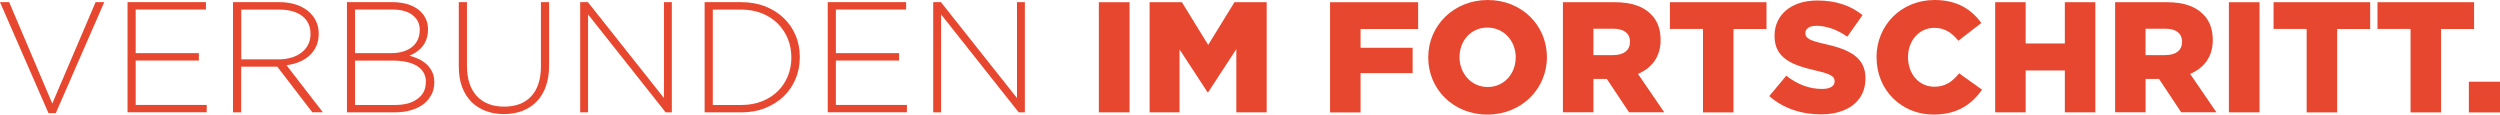
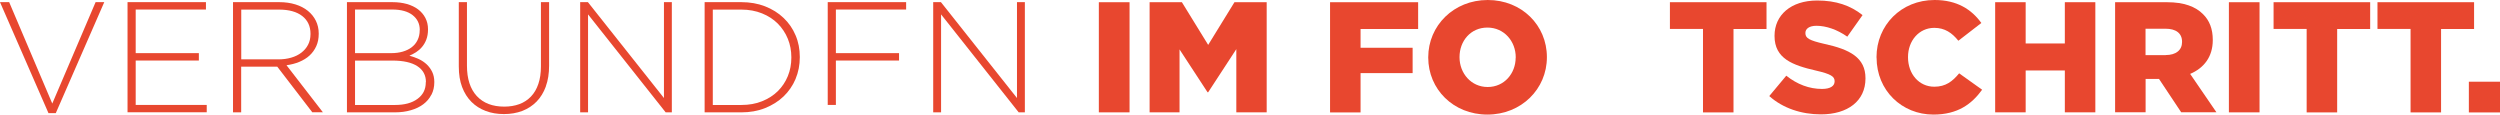
<svg xmlns="http://www.w3.org/2000/svg" id="Ebene_1" viewBox="0 0 349.12 16">
  <defs>
    <style>.cls-1{fill:#e8472f;}</style>
  </defs>
  <path class="cls-1" d="M7.78,15.8h-1.01L0,.3h1.28l6.02,14.16L13.35.3h1.21l-6.77,15.5Z" />
  <path class="cls-1" d="M17.81,15.69V.3h10.95v1.03h-9.81v6.09h8.82v1.03h-8.82v6.2h9.92v1.03h-11.06Z" />
  <path class="cls-1" d="M43.62,15.69l-4.9-6.38h-5.04v6.38h-1.14V.3h6.46c.84,0,1.59.11,2.27.32.67.21,1.25.51,1.73.9.48.39.85.85,1.11,1.38s.4,1.13.4,1.77v.04c0,.65-.11,1.22-.34,1.73s-.54.94-.94,1.31c-.4.37-.88.66-1.43.89-.55.23-1.15.38-1.79.47l5.08,6.57h-1.45ZM43.36,4.71c0-1.04-.38-1.87-1.15-2.47s-1.86-.9-3.26-.9h-5.26v6.95h5.19c.65,0,1.24-.08,1.79-.24.55-.16,1.02-.39,1.42-.7s.71-.67.93-1.1c.23-.43.34-.93.34-1.49v-.04Z" />
  <path class="cls-1" d="M60.23,13.24c-.26.52-.64.96-1.12,1.32s-1.06.64-1.73.83c-.67.2-1.43.3-2.26.3h-6.67V.3h6.34c.75,0,1.43.09,2.04.26.61.18,1.14.43,1.57.76.43.33.77.73,1.01,1.2.24.47.36.99.36,1.56v.04c0,.53-.08.99-.23,1.39-.15.4-.35.74-.6,1.04s-.53.54-.84.74c-.31.2-.63.36-.93.49.45.12.89.27,1.32.47.42.2.79.45,1.11.75.31.3.57.65.76,1.05.19.4.29.87.29,1.39v.04c0,.64-.13,1.23-.4,1.75ZM58.62,4.19c0-.86-.33-1.55-.99-2.07-.66-.52-1.61-.79-2.86-.79h-5.19v6.09h5.08c.57,0,1.1-.07,1.58-.21.48-.14.9-.34,1.25-.61.35-.27.63-.6.82-1,.2-.4.3-.86.3-1.37v-.04ZM59.48,11.46c0-.96-.4-1.7-1.2-2.22-.8-.52-1.96-.78-3.49-.78h-5.21v6.2h5.58c1.32,0,2.37-.28,3.14-.85.78-.57,1.16-1.33,1.16-2.31v-.04Z" />
  <path class="cls-1" d="M76.23,12.07c-.31.84-.74,1.55-1.3,2.12s-1.22,1-1.99,1.3c-.77.29-1.62.44-2.56.44s-1.77-.14-2.54-.43c-.77-.29-1.44-.71-2-1.27-.56-.56-1-1.26-1.31-2.08-.31-.82-.46-1.77-.46-2.86V.3h1.14v8.88c0,1.83.46,3.24,1.37,4.23.92.99,2.19,1.48,3.84,1.48.78,0,1.48-.12,2.11-.35.63-.23,1.17-.59,1.62-1.06.45-.47.79-1.05,1.03-1.76.24-.7.36-1.52.36-2.44V.3h1.14v8.86c0,1.1-.15,2.07-.46,2.91Z" />
  <path class="cls-1" d="M92.96,15.69l-10.84-13.68v13.68h-1.1V.3h1.08l10.62,13.39V.3h1.1v15.39h-.86Z" />
  <path class="cls-1" d="M111.1,11.03c-.4.94-.96,1.75-1.68,2.44s-1.59,1.23-2.59,1.63c-1,.4-2.11.59-3.31.59h-5.12V.3h5.12c1.2,0,2.3.19,3.31.58,1,.39,1.87.93,2.59,1.62.73.69,1.29,1.5,1.68,2.43.4.93.59,1.94.59,3.02v.04c0,1.09-.2,2.1-.59,3.03ZM110.51,8c0-.91-.16-1.77-.49-2.58-.33-.81-.8-1.51-1.4-2.12-.6-.6-1.33-1.08-2.2-1.43-.87-.35-1.83-.53-2.9-.53h-3.98v13.32h3.98c1.07,0,2.04-.17,2.9-.52.87-.35,1.6-.82,2.2-1.41.6-.6,1.07-1.29,1.4-2.1.33-.8.49-1.67.49-2.59v-.04Z" />
-   <path class="cls-1" d="M115.59,15.69V.3h10.95v1.03h-9.81v6.09h8.82v1.03h-8.82v6.2h9.92v1.03h-11.06Z" />
+   <path class="cls-1" d="M115.59,15.69V.3h10.95v1.03h-9.81v6.09h8.82v1.03h-8.82v6.2h9.92h-11.06Z" />
  <path class="cls-1" d="M142.26,15.69l-10.84-13.68v13.68h-1.1V.3h1.08l10.62,13.39V.3h1.1v15.39h-.86Z" />
  <path class="cls-1" d="M153.45.31h4.29v15.38h-4.29V.31Z" />
  <path class="cls-1" d="M160.55.31h4.5l3.67,5.96,3.67-5.96h4.5v15.38h-4.24V6.86l-3.93,6.02h-.09l-3.91-5.98v8.79h-4.18V.31Z" />
  <path class="cls-1" d="M185.73.31h12.31v3.74h-8.04v2.62h7.27v3.54h-7.27v5.49h-4.26V.31Z" />
  <path class="cls-1" d="M199.45,8.04v-.04C199.45,3.58,203.01,0,207.76,0s8.26,3.54,8.26,7.96v.04c0,4.42-3.56,8-8.31,8s-8.26-3.54-8.26-7.96ZM211.67,8.04v-.04c0-2.22-1.61-4.15-3.96-4.15s-3.89,1.89-3.89,4.11v.04c0,2.22,1.61,4.15,3.93,4.15s3.91-1.89,3.91-4.11Z" />
-   <path class="cls-1" d="M218.25.31h7.28c2.35,0,3.98.62,5.01,1.67.9.88,1.36,2.07,1.36,3.58v.04c0,2.35-1.25,3.91-3.16,4.72l3.67,5.36h-4.92l-3.1-4.66h-1.87v4.66h-4.26V.31ZM225.33,7.69c1.45,0,2.29-.7,2.29-1.82v-.04c0-1.21-.88-1.82-2.31-1.82h-2.79v3.69h2.81Z" />
  <path class="cls-1" d="M237.82,4.04h-4.62V.31h13.49v3.74h-4.61v11.65h-4.26V4.04Z" />
  <path class="cls-1" d="M247.08,13.41l2.37-2.84c1.52,1.21,3.21,1.85,4.99,1.85,1.14,0,1.76-.4,1.76-1.05v-.04c0-.64-.5-.99-2.59-1.47-3.27-.75-5.8-1.67-5.8-4.83v-.04c0-2.86,2.26-4.92,5.96-4.92,2.62,0,4.66.7,6.33,2.04l-2.13,3.01c-1.41-.99-2.95-1.52-4.31-1.52-1.03,0-1.54.44-1.54.99v.04c0,.7.53,1.01,2.66,1.5,3.54.77,5.73,1.91,5.73,4.79v.04c0,3.14-2.48,5.01-6.22,5.01-2.73,0-5.32-.86-7.21-2.55Z" />
  <path class="cls-1" d="M262.05,8.04v-.04C262.05,3.52,265.5,0,270.16,0c3.14,0,5.17,1.32,6.53,3.21l-3.21,2.48c-.88-1.1-1.89-1.8-3.36-1.8-2.15,0-3.67,1.82-3.67,4.07v.04c0,2.31,1.52,4.11,3.67,4.11,1.6,0,2.55-.75,3.47-1.87l3.21,2.29c-1.45,2-3.41,3.47-6.81,3.47-4.39,0-7.93-3.36-7.93-7.96Z" />
  <path class="cls-1" d="M278.62.31h4.26v5.76h5.47V.31h4.26v15.38h-4.26v-5.85h-5.47v5.85h-4.26V.31Z" />
  <path class="cls-1" d="M295.36.31h7.28c2.35,0,3.98.62,5.01,1.67.9.88,1.36,2.07,1.36,3.58v.04c0,2.35-1.25,3.91-3.16,4.72l3.67,5.36h-4.92l-3.1-4.66h-1.87v4.66h-4.26V.31ZM302.43,7.69c1.45,0,2.29-.7,2.29-1.82v-.04c0-1.21-.88-1.82-2.31-1.82h-2.79v3.69h2.81Z" />
  <path class="cls-1" d="M311.26.31h4.28v15.38h-4.28V.31Z" />
  <path class="cls-1" d="M322.12,4.04h-4.62V.31h13.49v3.74h-4.61v11.65h-4.26V4.04Z" />
  <path class="cls-1" d="M336.63,4.04h-4.62V.31h13.49v3.74h-4.61v11.65h-4.26V4.04Z" />
  <path class="cls-1" d="M344.77,11.41h4.35v4.29h-4.35v-4.29Z" />
</svg>